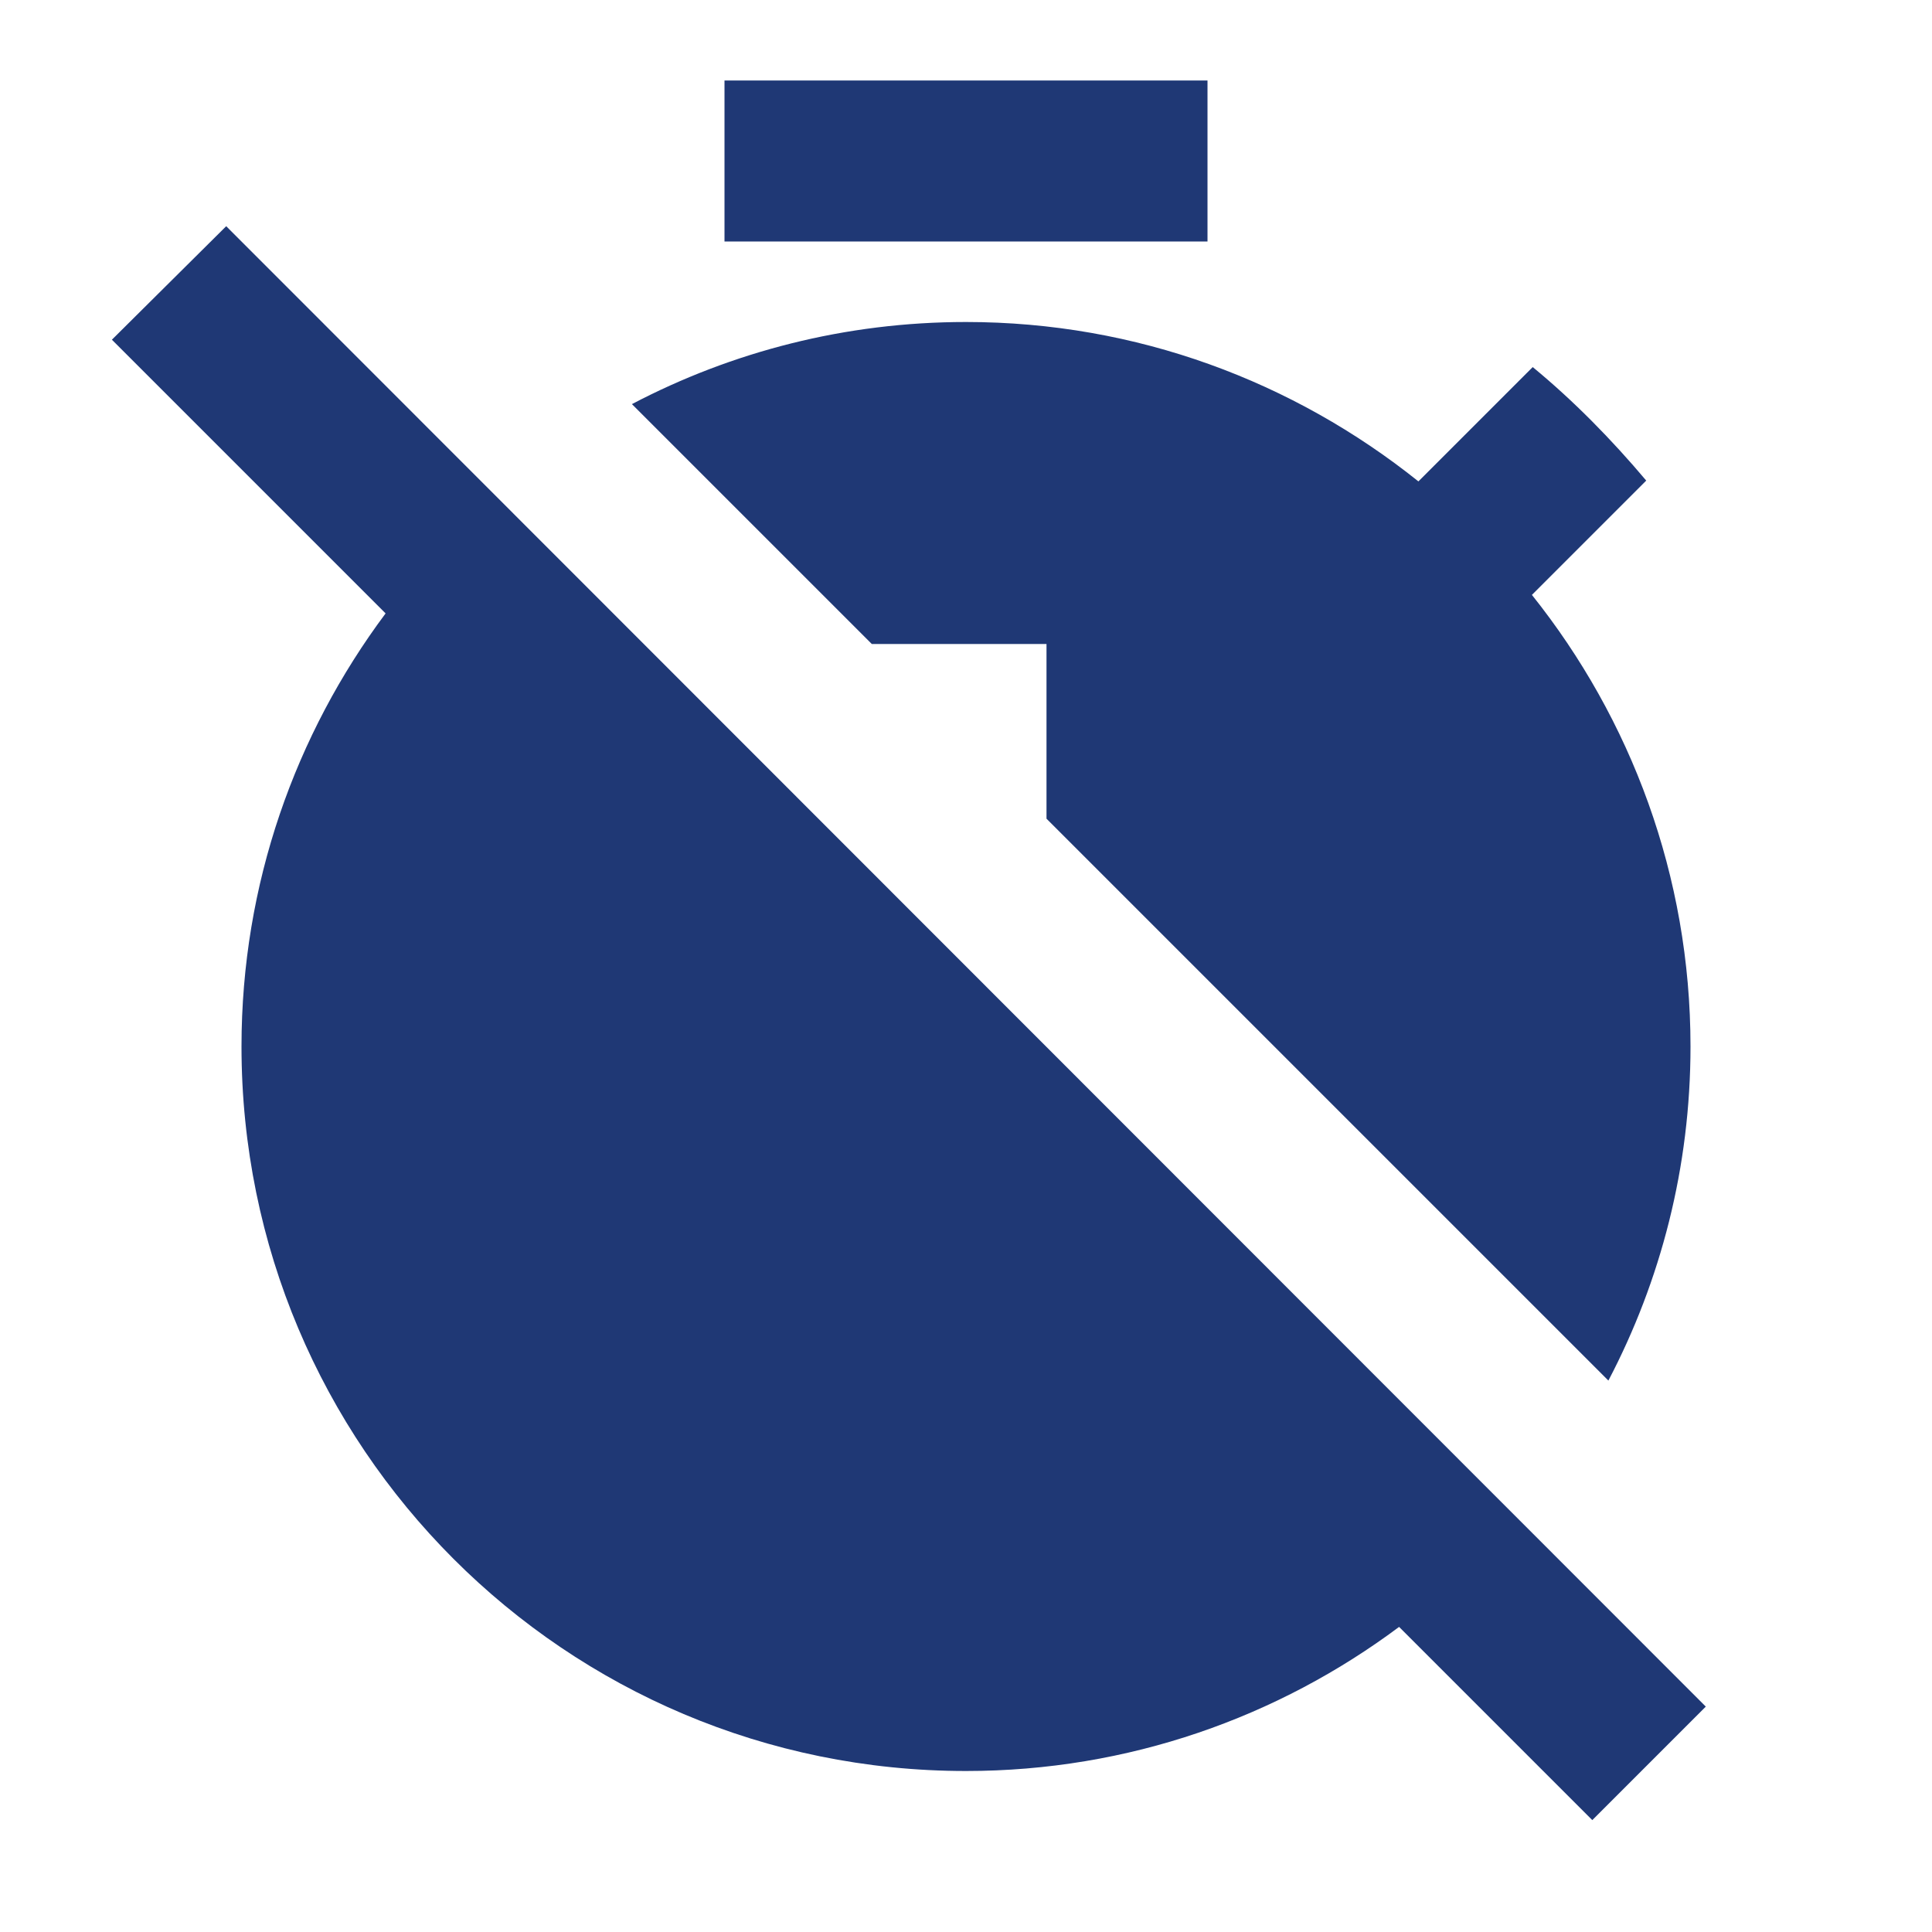
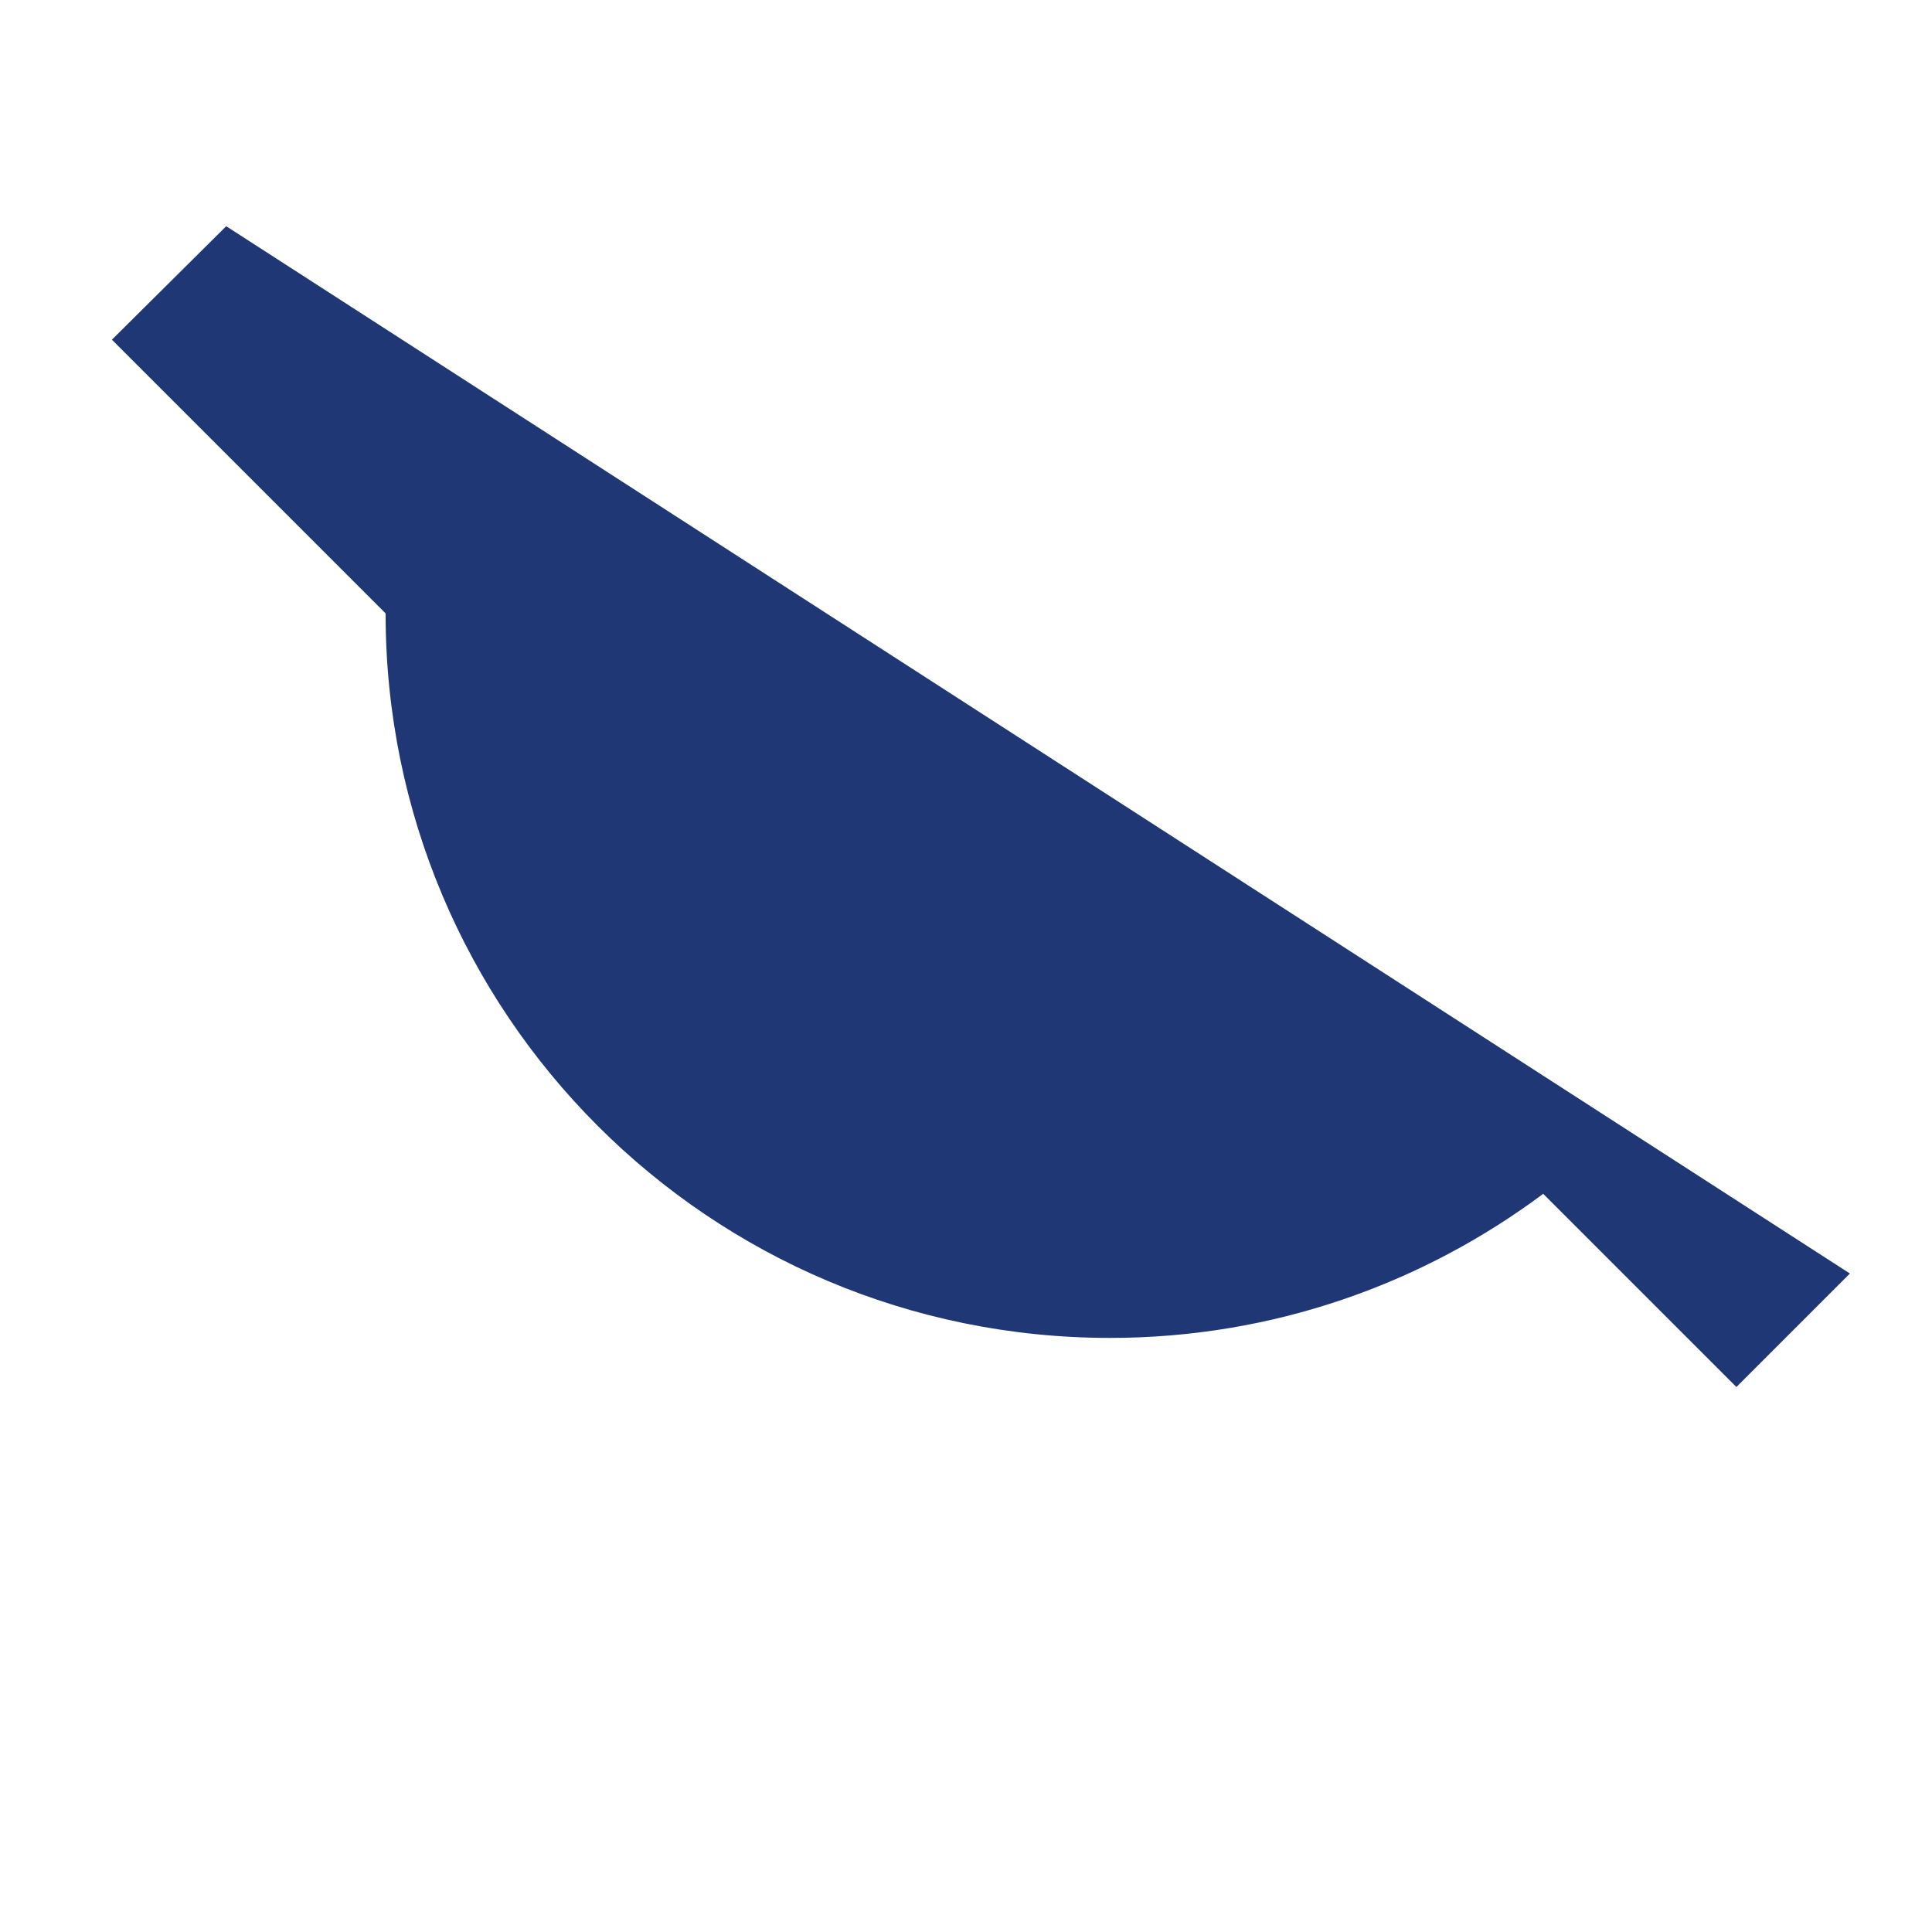
<svg xmlns="http://www.w3.org/2000/svg" enable-background="new 0 0 24 24" height="24px" viewBox="0 0 24 24" width="24px" fill="#1f3875">
  <g>
-     <rect fill="none" height="24" width="24" />
-   </g>
+     </g>
  <g>
    <g>
-       <rect height="2" width="6" x="9" y="1" />
-       <path d="M13,8v2.17l6.98,6.98C20.63,15.91,21,14.5,21,13c0-2.12-0.74-4.07-1.97-5.61l1.42-1.42c-0.43-0.51-0.9-0.99-1.41-1.41 l-1.42,1.42C16.07,4.74,14.12,4,12,4c-1.5,0-2.91,0.37-4.15,1.02L10.83,8H13z" />
-       <path d="M2.81,2.81L1.39,4.22l3.4,3.4C3.67,9.12,3,10.98,3,13c0,4.97,4.02,9,9,9c2.02,0,3.88-0.67,5.38-1.79l2.4,2.4l1.41-1.41 L2.81,2.81z" />
+       <path d="M2.81,2.81L1.39,4.22l3.4,3.4c0,4.97,4.02,9,9,9c2.02,0,3.88-0.67,5.38-1.79l2.4,2.4l1.41-1.41 L2.81,2.81z" />
    </g>
  </g>
</svg>